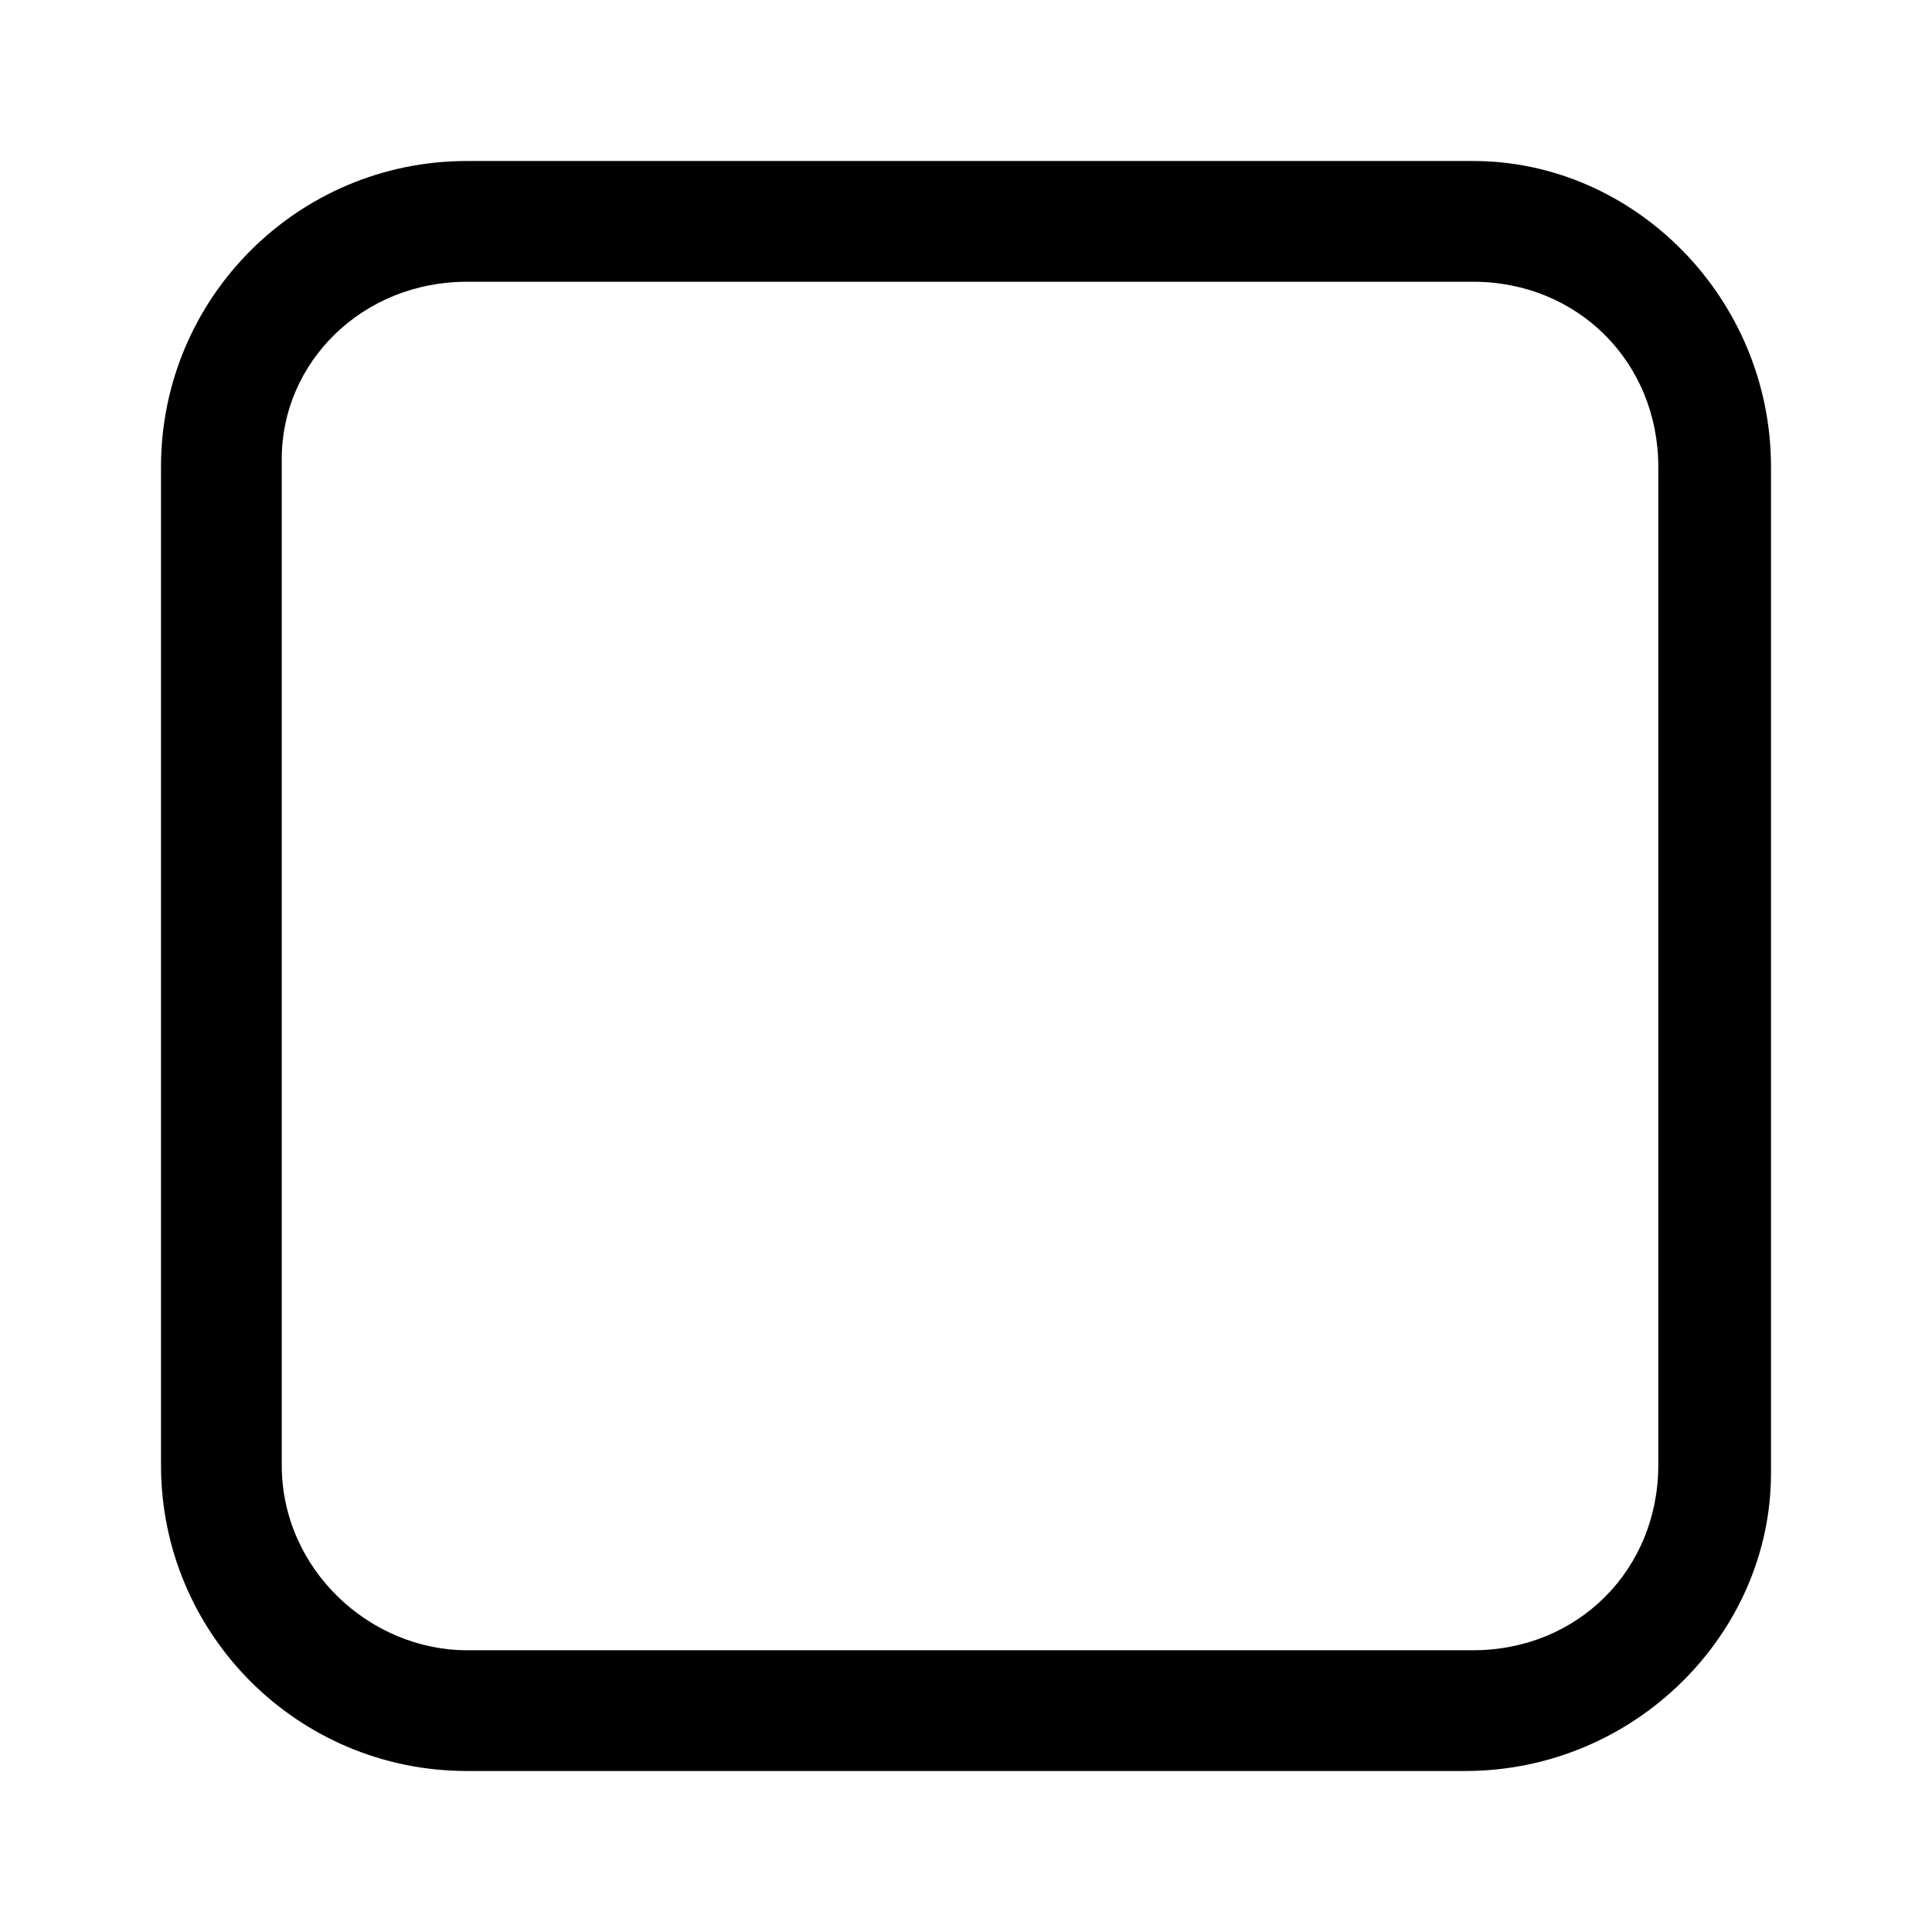
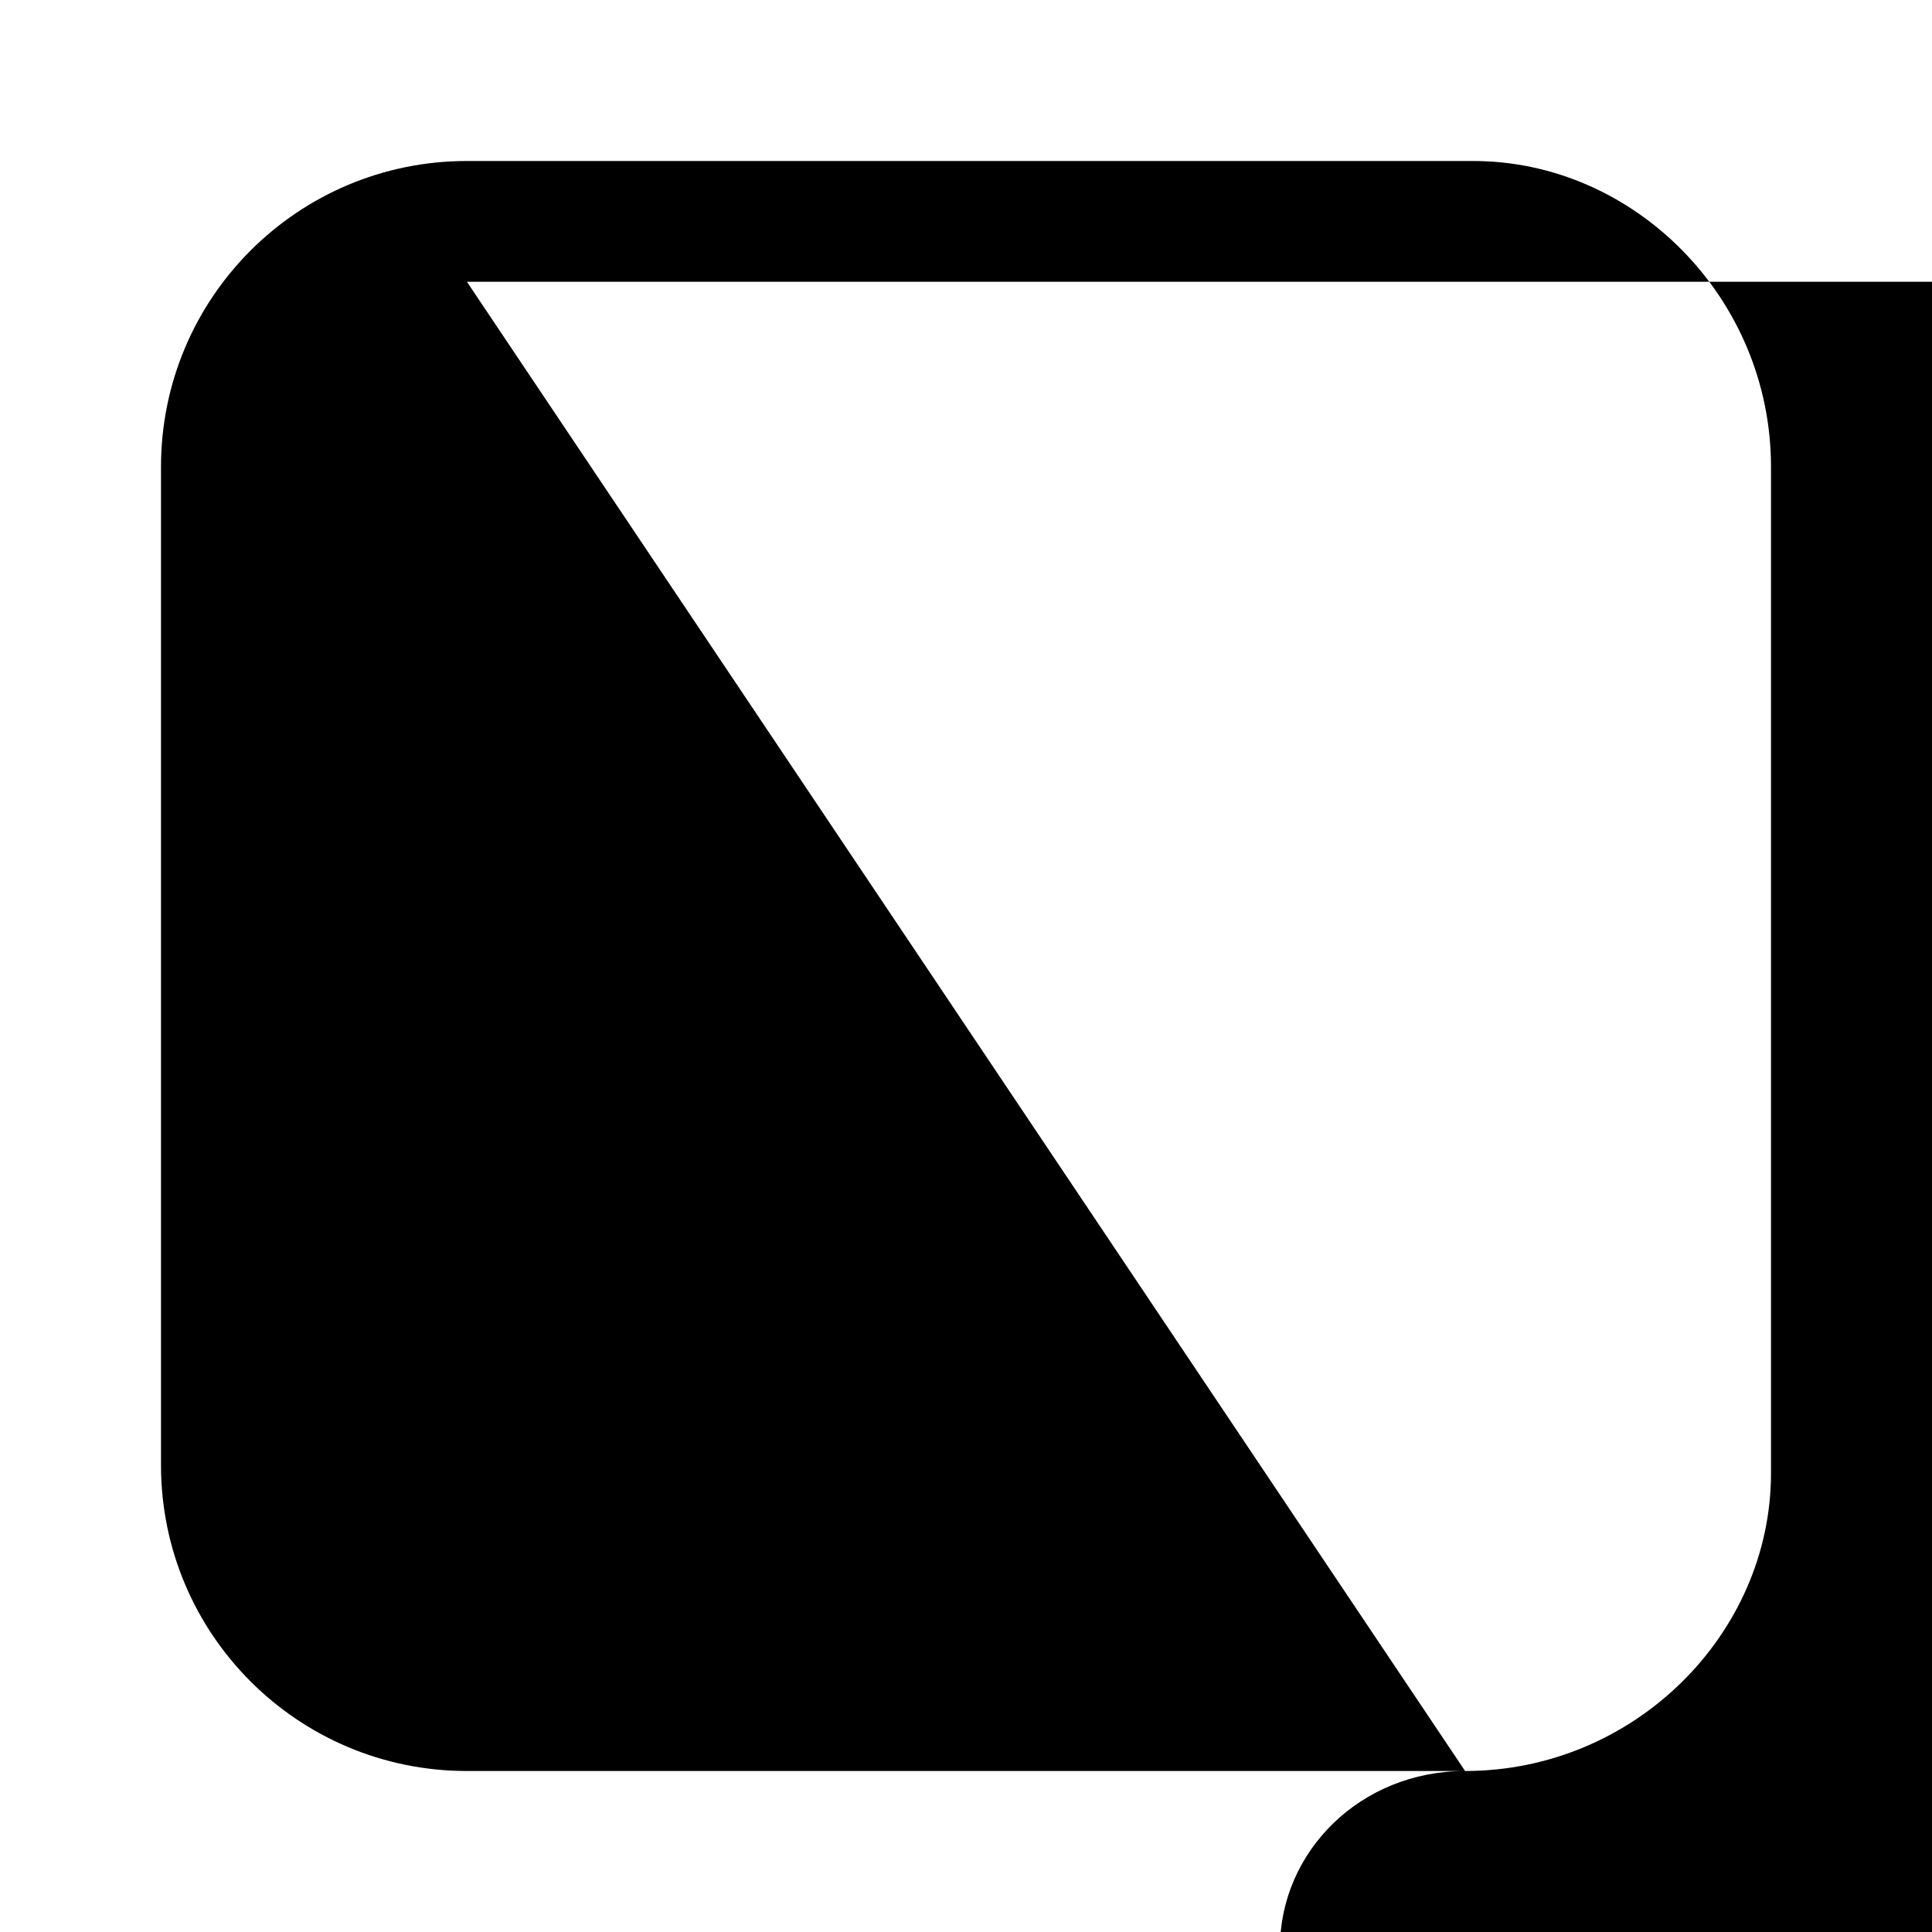
<svg xmlns="http://www.w3.org/2000/svg" version="1.1" id="Layer_1" x="0px" y="0px" viewBox="0 0 24 24" style="enable-background:new 0 0 24 24;" xml:space="preserve">
  <g id="Icones_Outline">
    <g id="Stop_Black_24dp">
      <g id="Rectangle">
-         <path d="M18.2,22H5.8C3.7,22,2,20.3,2,18.2V5.8C2,3.7,3.7,2,5.8,2h12.5c2,0,3.7,1.7,3.7,3.8v12.5C22,20.3,20.3,22,18.2,22z      M5.8,3.5c-1.3,0-2.3,1-2.3,2.2v12.5c0,1.3,1.1,2.3,2.3,2.3h12.5c1.3,0,2.3-1,2.3-2.3V5.8c0-1.3-1-2.3-2.3-2.3H5.8L5.8,3.5z" />
+         <path d="M18.2,22H5.8C3.7,22,2,20.3,2,18.2V5.8C2,3.7,3.7,2,5.8,2h12.5c2,0,3.7,1.7,3.7,3.8v12.5C22,20.3,20.3,22,18.2,22z      c-1.3,0-2.3,1-2.3,2.2v12.5c0,1.3,1.1,2.3,2.3,2.3h12.5c1.3,0,2.3-1,2.3-2.3V5.8c0-1.3-1-2.3-2.3-2.3H5.8L5.8,3.5z" />
      </g>
    </g>
  </g>
</svg>